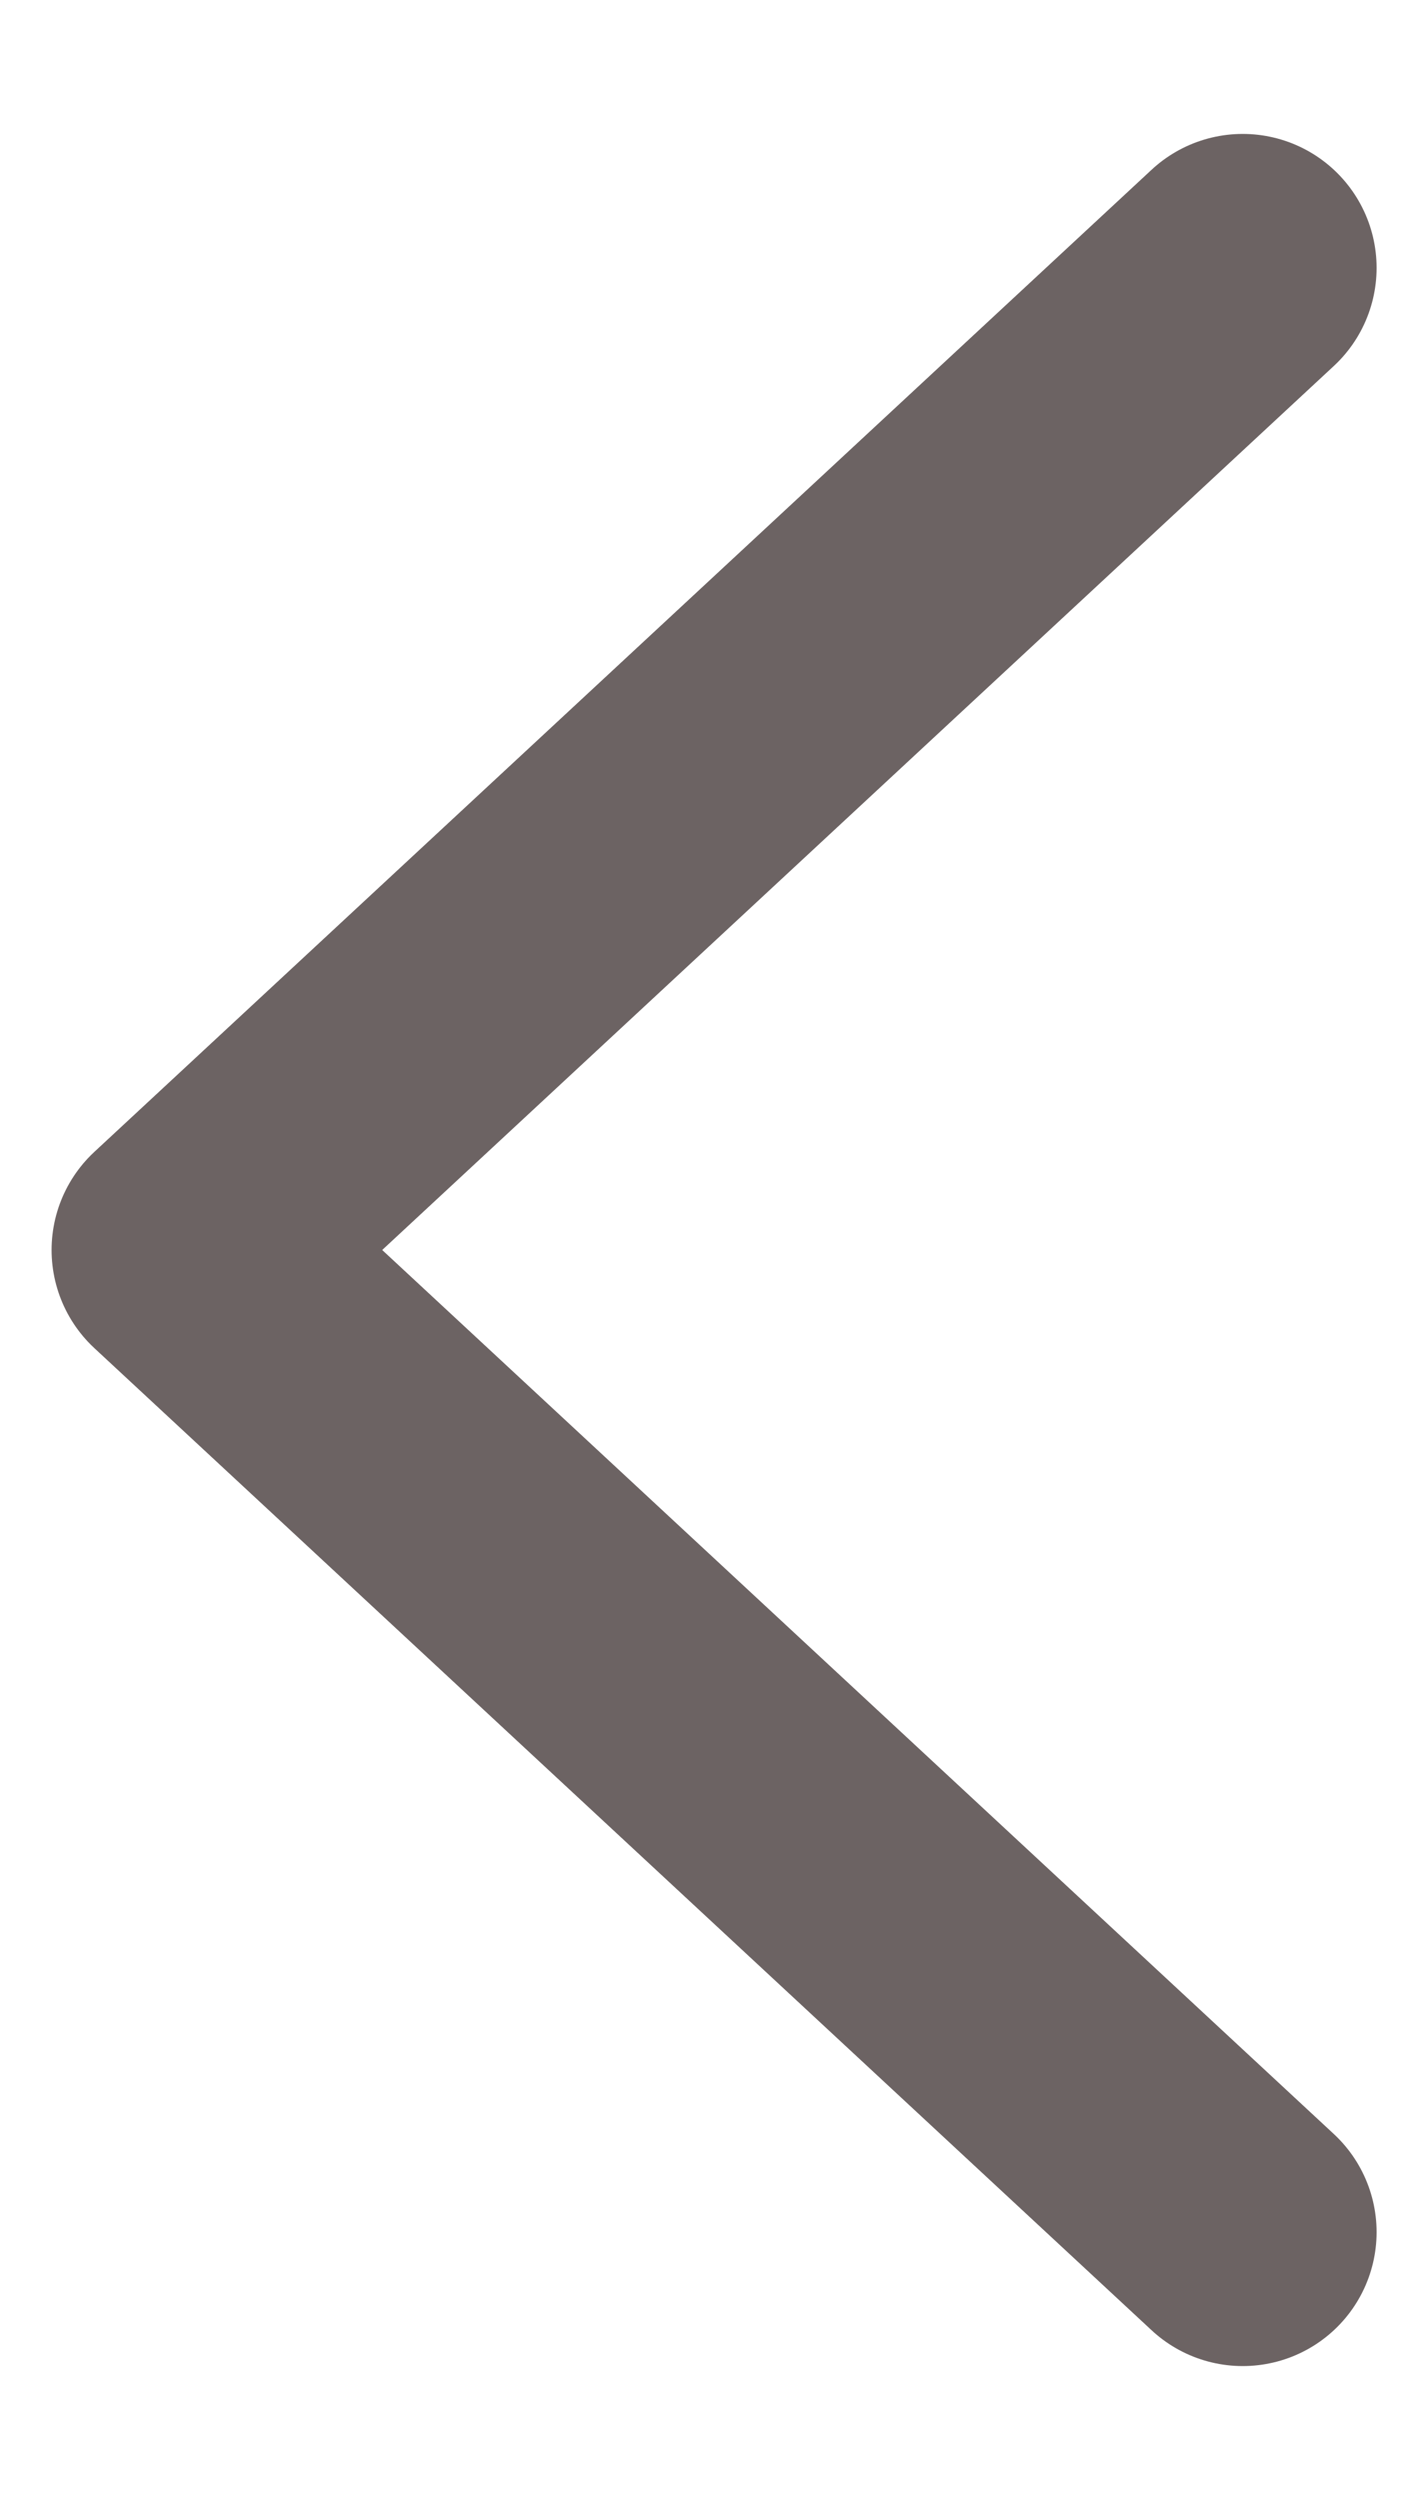
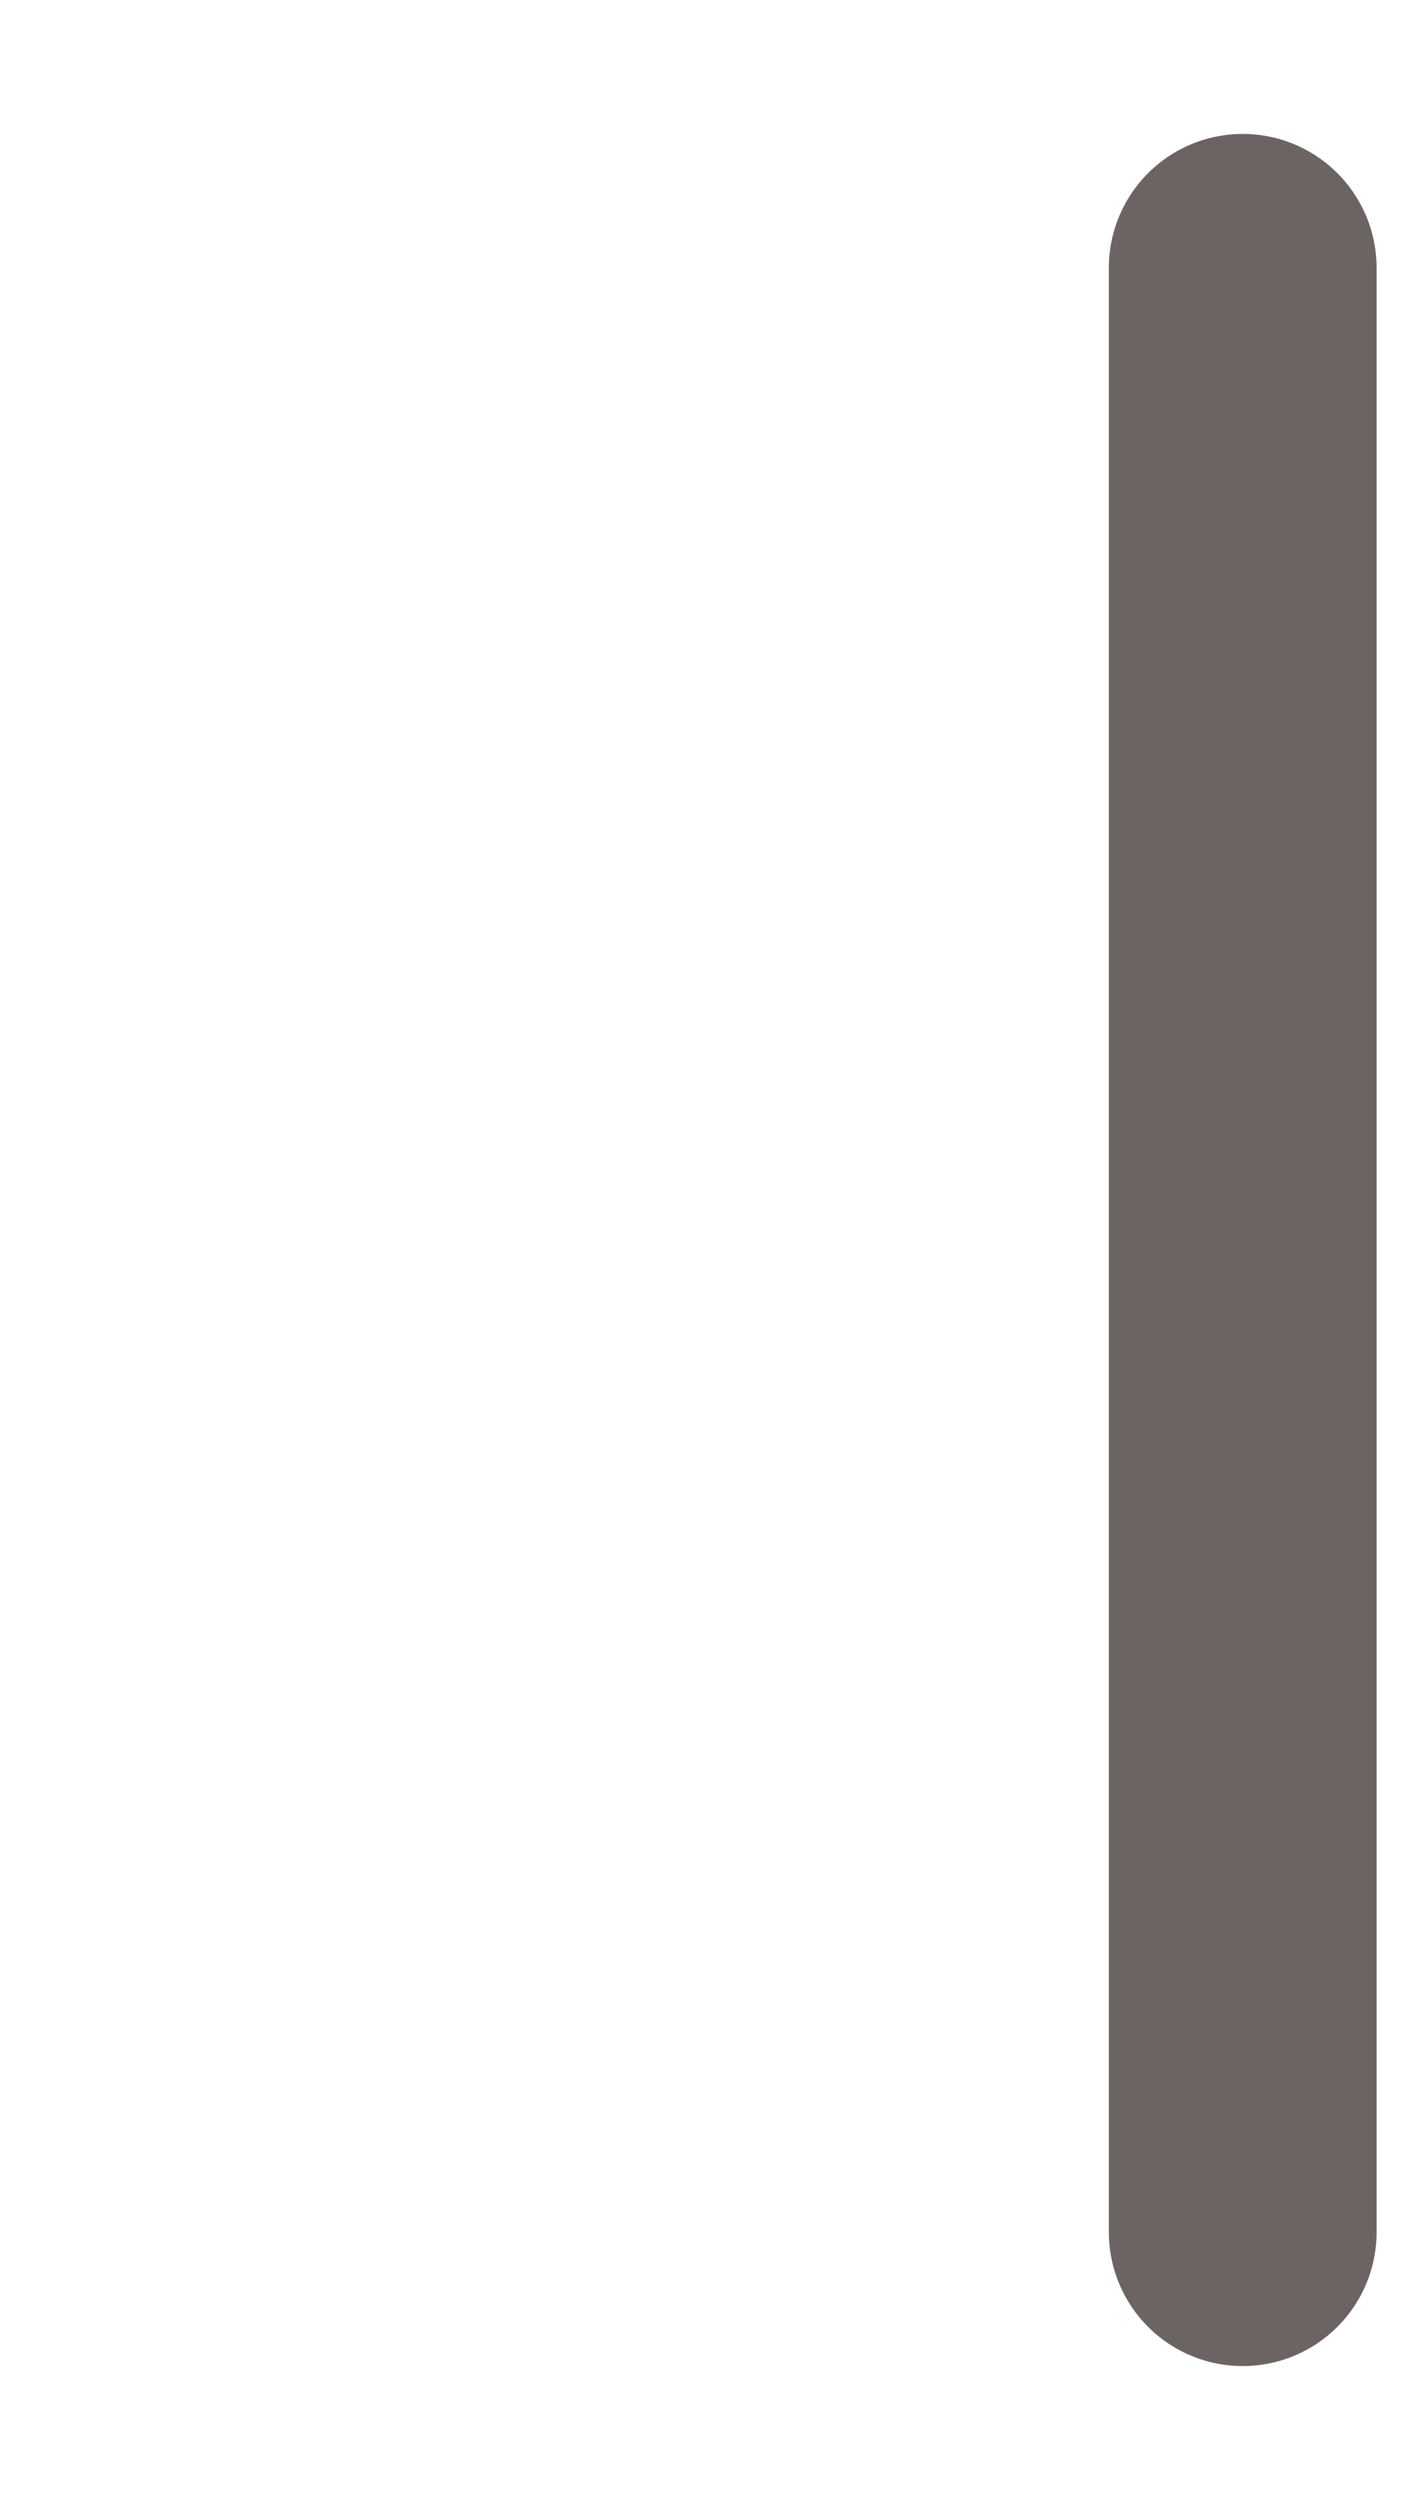
<svg xmlns="http://www.w3.org/2000/svg" width="8" height="14" viewBox="0 0 8 14" fill="none">
-   <path d="M6.962 12.5L1.039 7L6.962 1.5" stroke="#6C6363" stroke-width="1.5" stroke-linecap="round" stroke-linejoin="round" />
+   <path d="M6.962 12.5L6.962 1.5" stroke="#6C6363" stroke-width="1.5" stroke-linecap="round" stroke-linejoin="round" />
</svg>